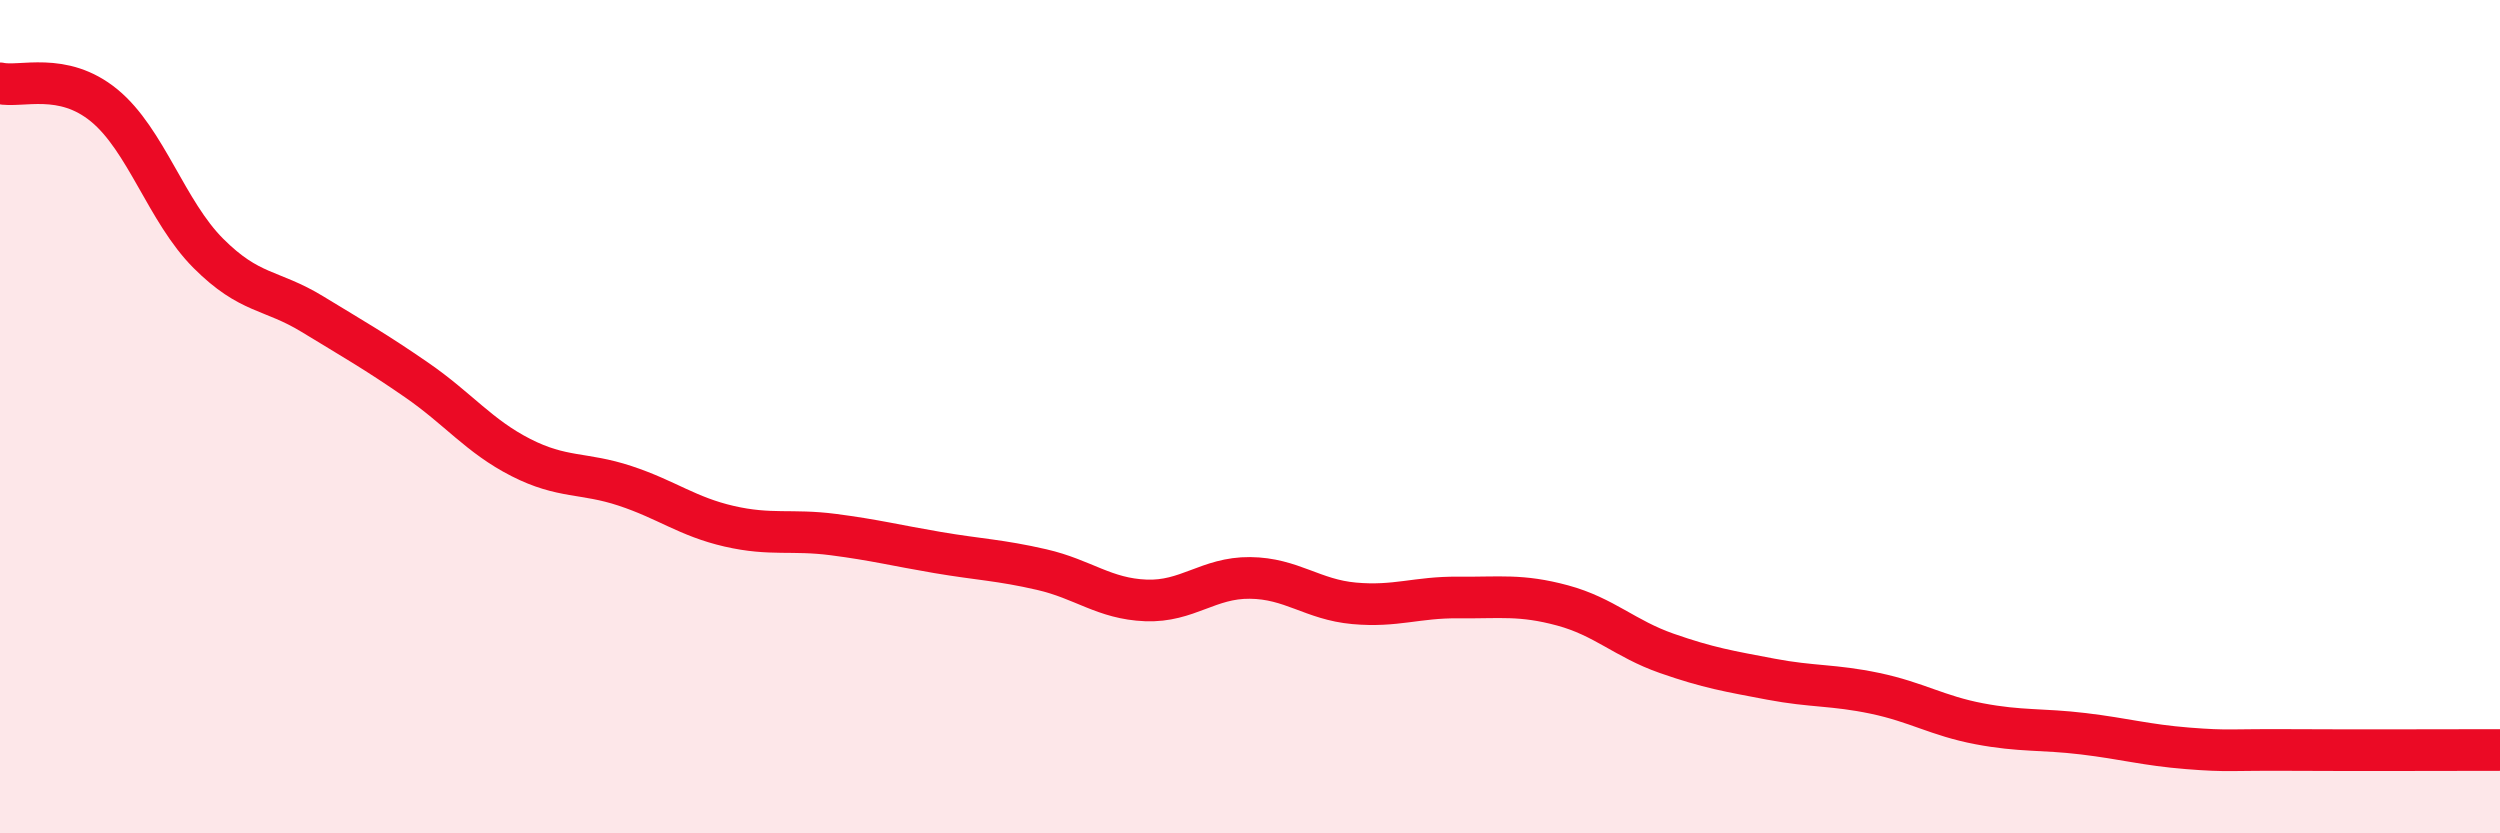
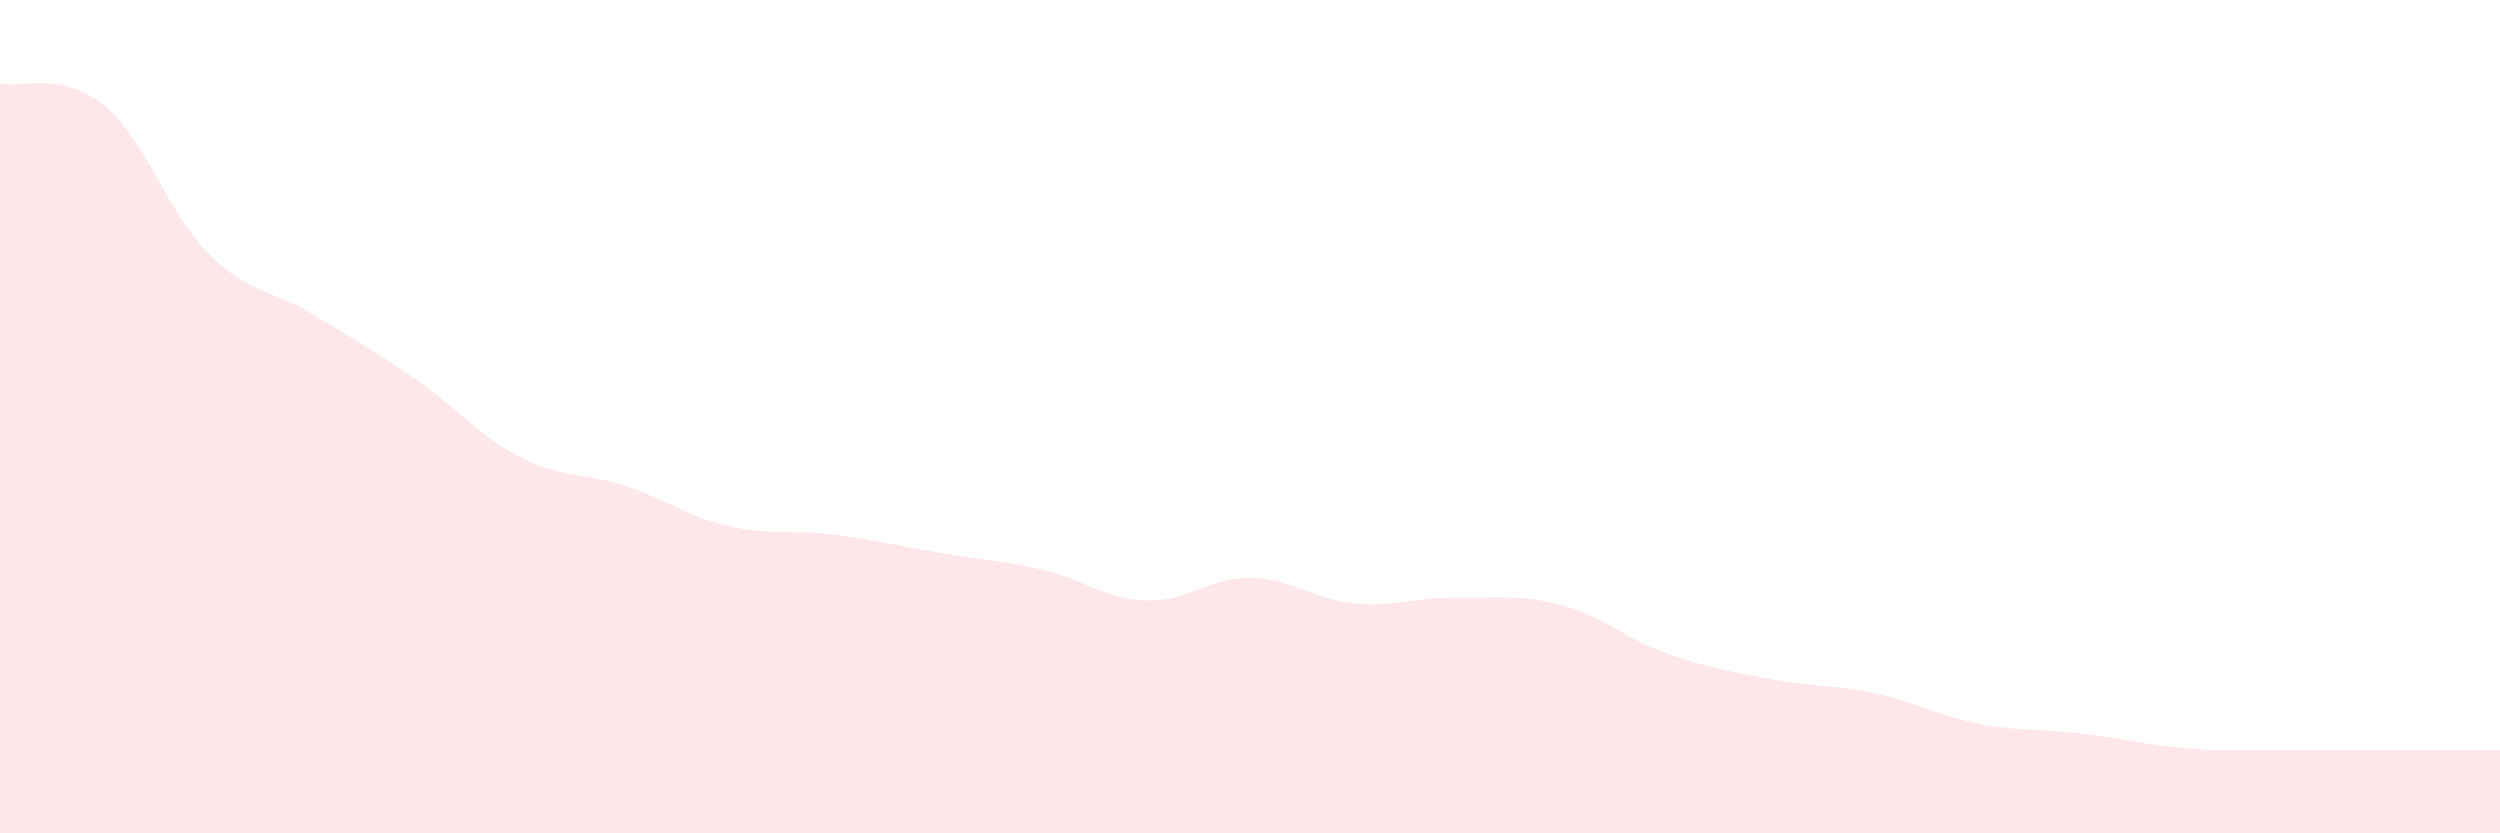
<svg xmlns="http://www.w3.org/2000/svg" width="60" height="20" viewBox="0 0 60 20">
  <path d="M 0,2 C 0.5,2.11 1.5,1.71 2.5,2.53 C 3.5,3.35 4,5.08 5,6.08 C 6,7.08 6.5,6.93 7.5,7.54 C 8.5,8.15 9,8.43 10,9.12 C 11,9.81 11.5,10.47 12.5,10.98 C 13.5,11.49 14,11.33 15,11.66 C 16,11.99 16.5,12.4 17.5,12.63 C 18.5,12.86 19,12.7 20,12.83 C 21,12.96 21.5,13.09 22.5,13.26 C 23.5,13.43 24,13.44 25,13.67 C 26,13.9 26.5,14.37 27.5,14.41 C 28.5,14.45 29,13.86 30,13.87 C 31,13.88 31.5,14.39 32.5,14.48 C 33.5,14.57 34,14.33 35,14.34 C 36,14.35 36.5,14.26 37.5,14.53 C 38.5,14.8 39,15.33 40,15.68 C 41,16.03 41.5,16.11 42.5,16.3 C 43.5,16.49 44,16.43 45,16.64 C 46,16.85 46.5,17.18 47.5,17.37 C 48.5,17.56 49,17.49 50,17.61 C 51,17.73 51.5,17.88 52.5,17.96 C 53.5,18.04 53.5,17.99 55,18 C 56.5,18.01 59,18 60,18L60 20L0 20Z" fill="#EB0A25" opacity="0.1" stroke-linecap="round" stroke-linejoin="round" />
-   <path d="M 0,2 C 0.5,2.11 1.5,1.71 2.5,2.53 C 3.5,3.35 4,5.08 5,6.08 C 6,7.08 6.5,6.93 7.5,7.54 C 8.5,8.15 9,8.43 10,9.12 C 11,9.81 11.5,10.47 12.5,10.98 C 13.5,11.49 14,11.33 15,11.66 C 16,11.99 16.5,12.4 17.5,12.63 C 18.5,12.86 19,12.7 20,12.83 C 21,12.96 21.5,13.09 22.5,13.26 C 23.5,13.43 24,13.44 25,13.67 C 26,13.9 26.5,14.37 27.5,14.41 C 28.5,14.45 29,13.86 30,13.87 C 31,13.88 31.5,14.39 32.5,14.48 C 33.5,14.57 34,14.33 35,14.34 C 36,14.35 36.5,14.26 37.5,14.53 C 38.5,14.8 39,15.33 40,15.68 C 41,16.03 41.5,16.11 42.5,16.3 C 43.5,16.49 44,16.43 45,16.64 C 46,16.85 46.5,17.18 47.5,17.37 C 48.5,17.56 49,17.49 50,17.61 C 51,17.73 51.5,17.88 52.5,17.96 C 53.5,18.04 53.5,17.99 55,18 C 56.5,18.01 59,18 60,18" stroke="#EB0A25" stroke-width="1" fill="none" stroke-linecap="round" stroke-linejoin="round" />
</svg>